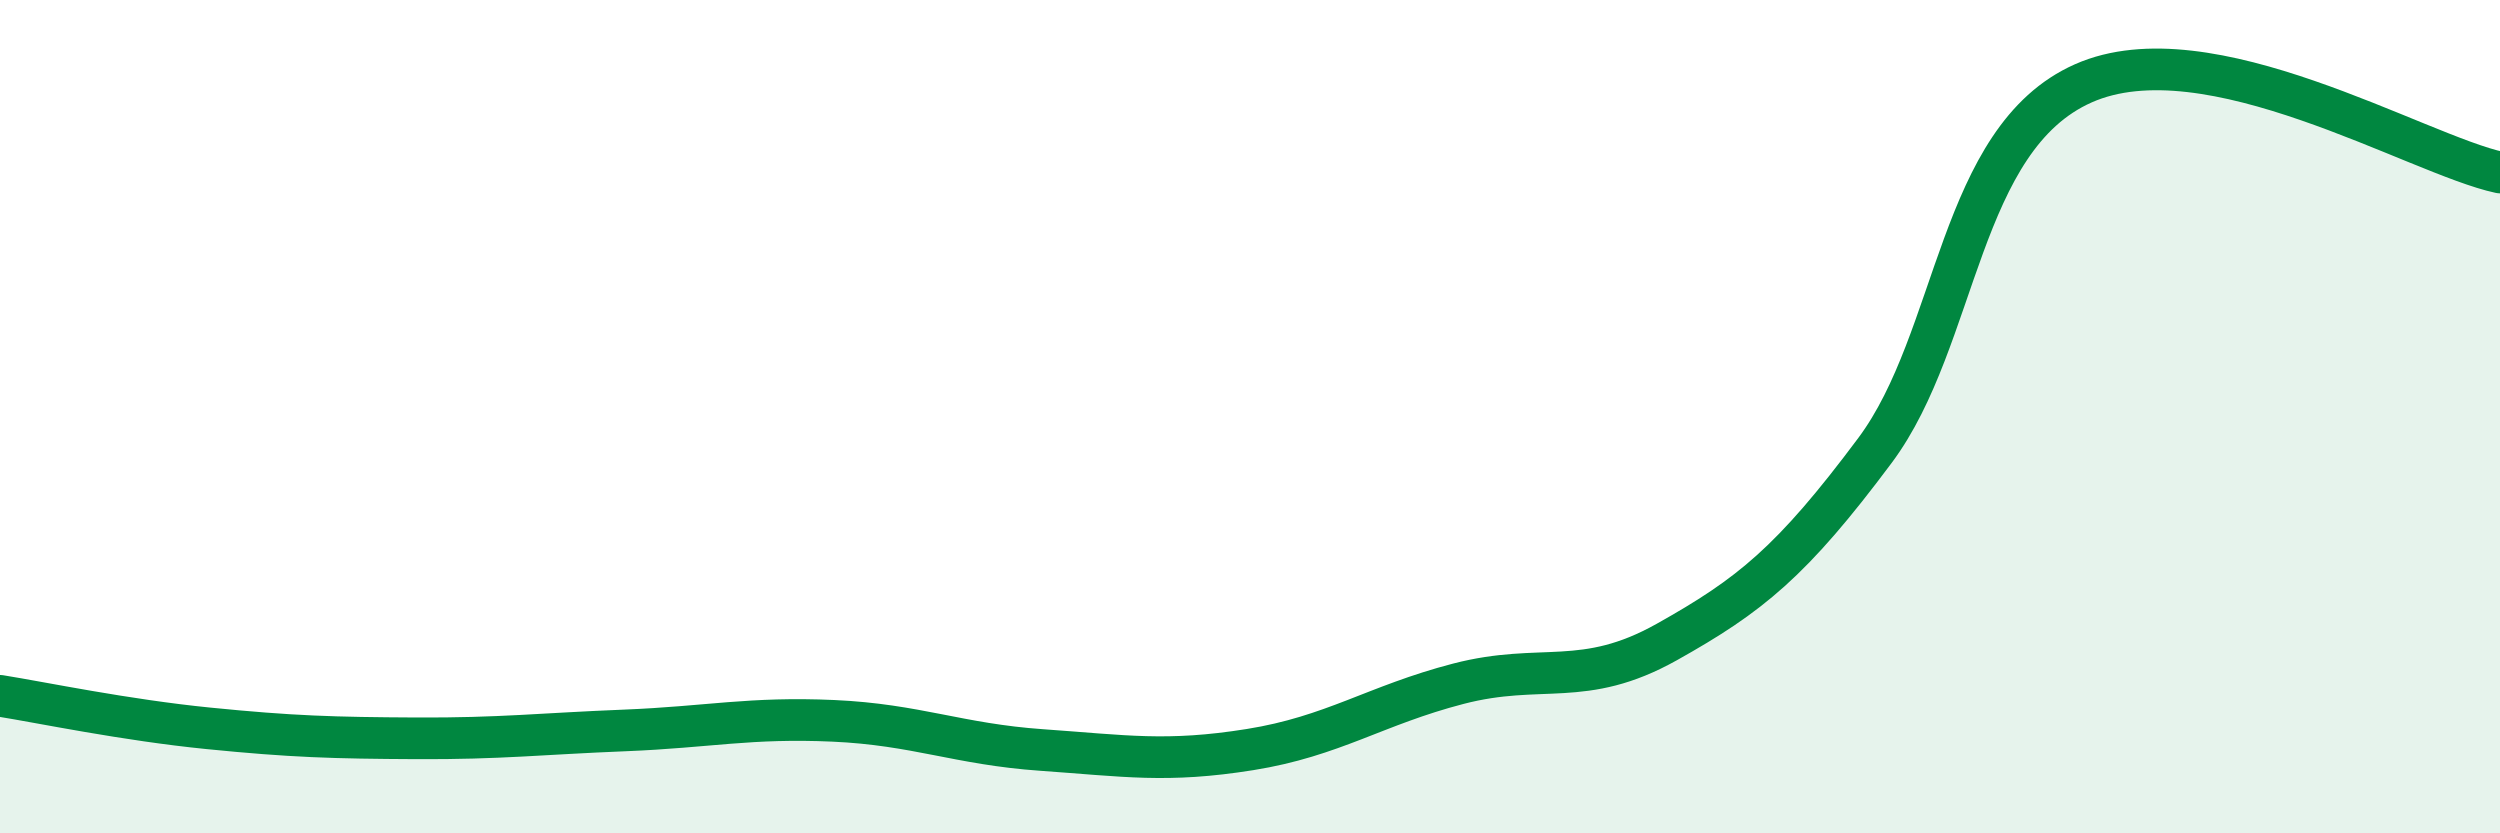
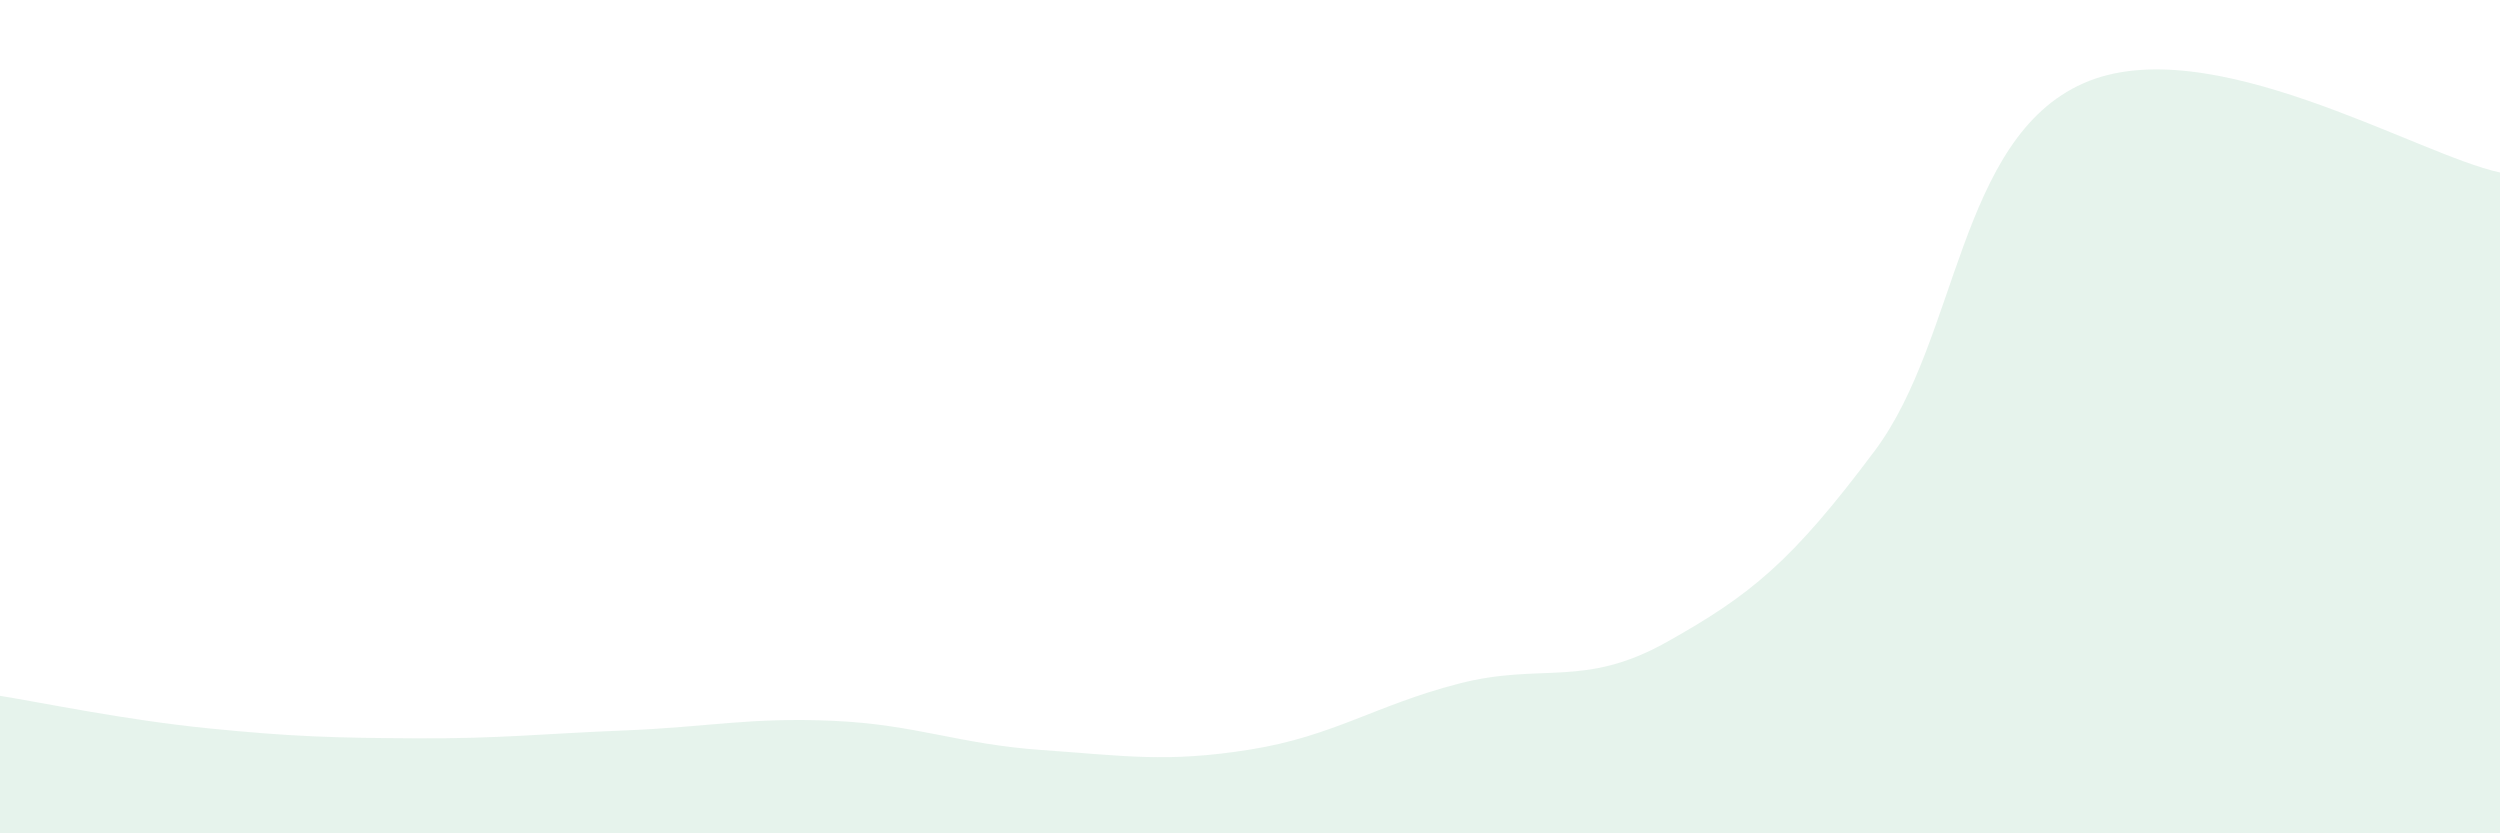
<svg xmlns="http://www.w3.org/2000/svg" width="60" height="20" viewBox="0 0 60 20">
  <path d="M 0,16.7 C 1,16.86 3,17.28 5,17.48 C 7,17.68 8,17.71 10,17.72 C 12,17.73 13,17.61 15,17.53 C 17,17.45 18,17.21 20,17.3 C 22,17.39 23,17.86 25,18 C 27,18.14 28,18.31 30,17.99 C 32,17.67 33,16.93 35,16.41 C 37,15.89 38,16.53 40,15.41 C 42,14.29 43,13.49 45,10.81 C 47,8.13 47,3.33 50,2 C 53,0.67 58,3.71 60,4.14L60 20L0 20Z" fill="#008740" opacity="0.1" stroke-linecap="round" stroke-linejoin="round" />
-   <path d="M 0,16.7 C 1,16.86 3,17.28 5,17.48 C 7,17.68 8,17.71 10,17.72 C 12,17.73 13,17.61 15,17.53 C 17,17.45 18,17.21 20,17.3 C 22,17.39 23,17.86 25,18 C 27,18.14 28,18.31 30,17.99 C 32,17.67 33,16.93 35,16.41 C 37,15.89 38,16.53 40,15.41 C 42,14.29 43,13.49 45,10.81 C 47,8.13 47,3.33 50,2 C 53,0.67 58,3.71 60,4.14" stroke="#008740" stroke-width="1" fill="none" stroke-linecap="round" stroke-linejoin="round" />
</svg>